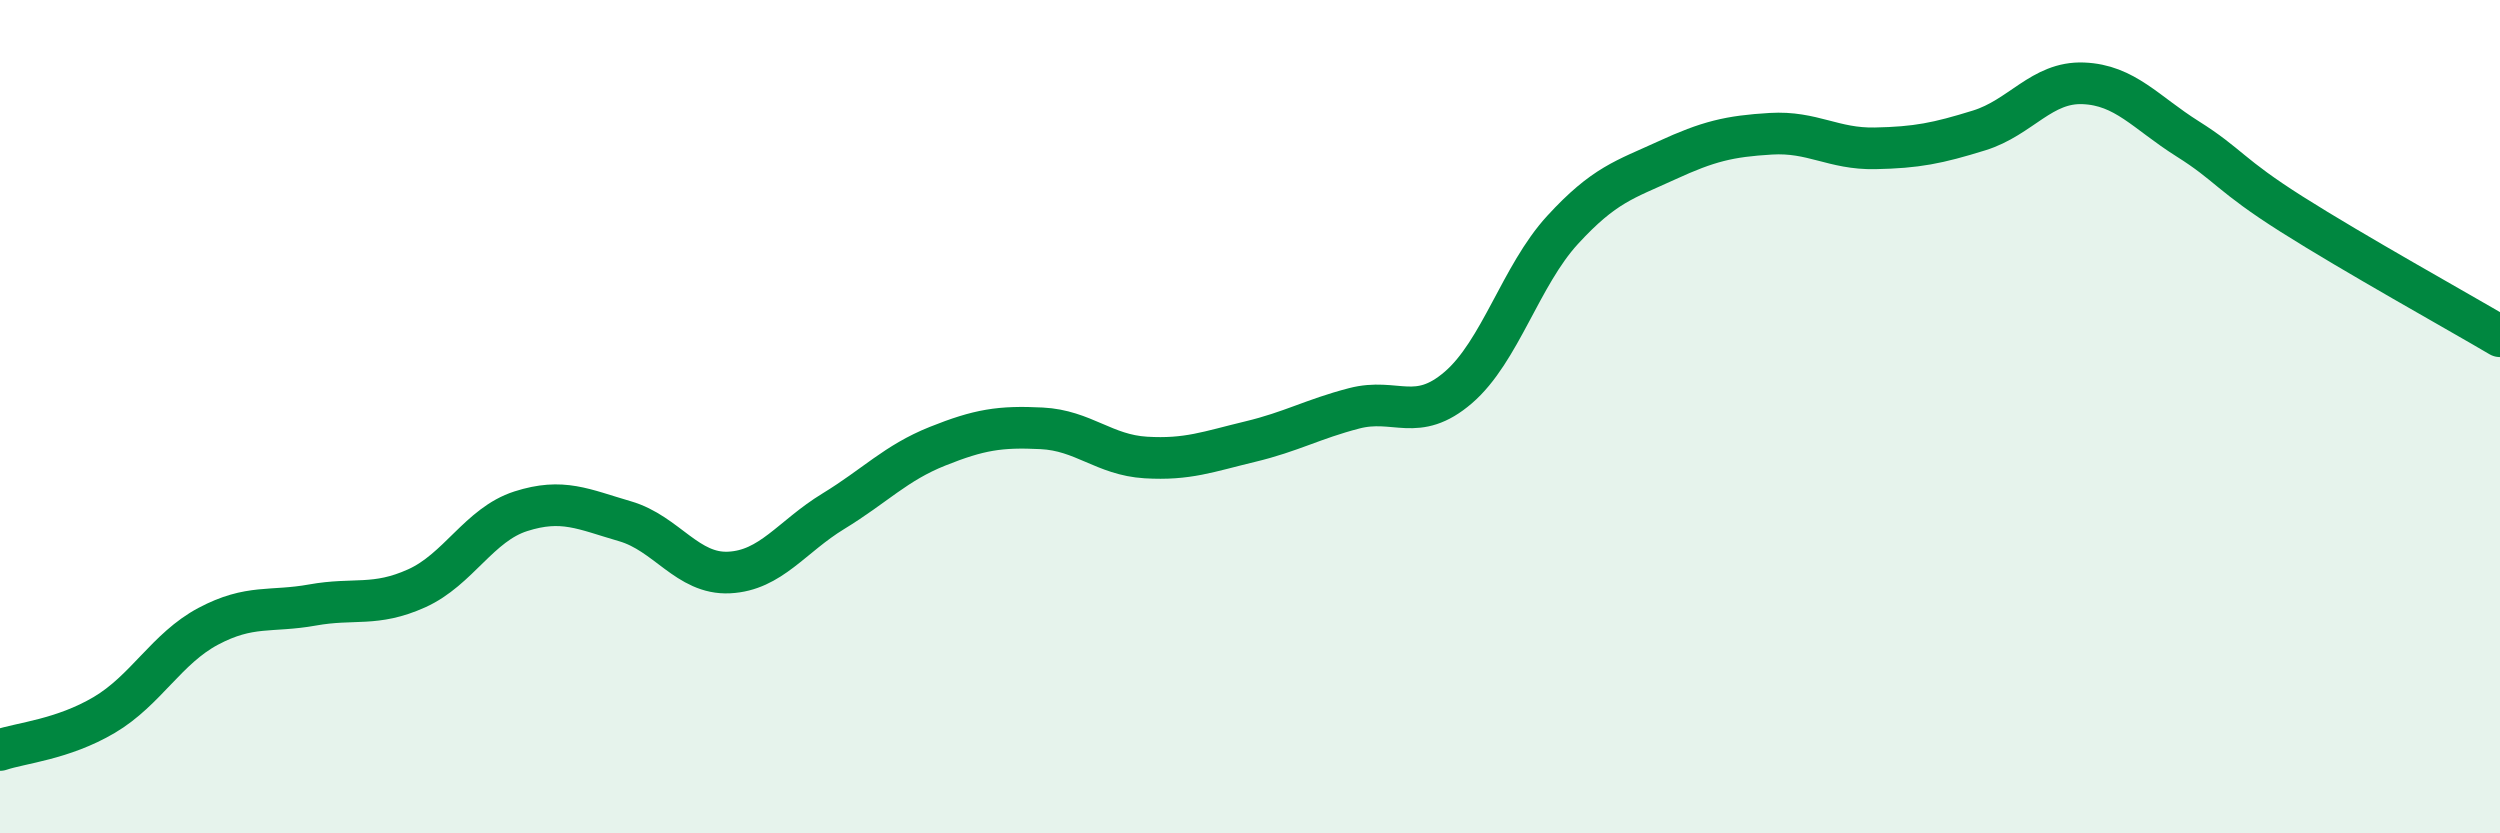
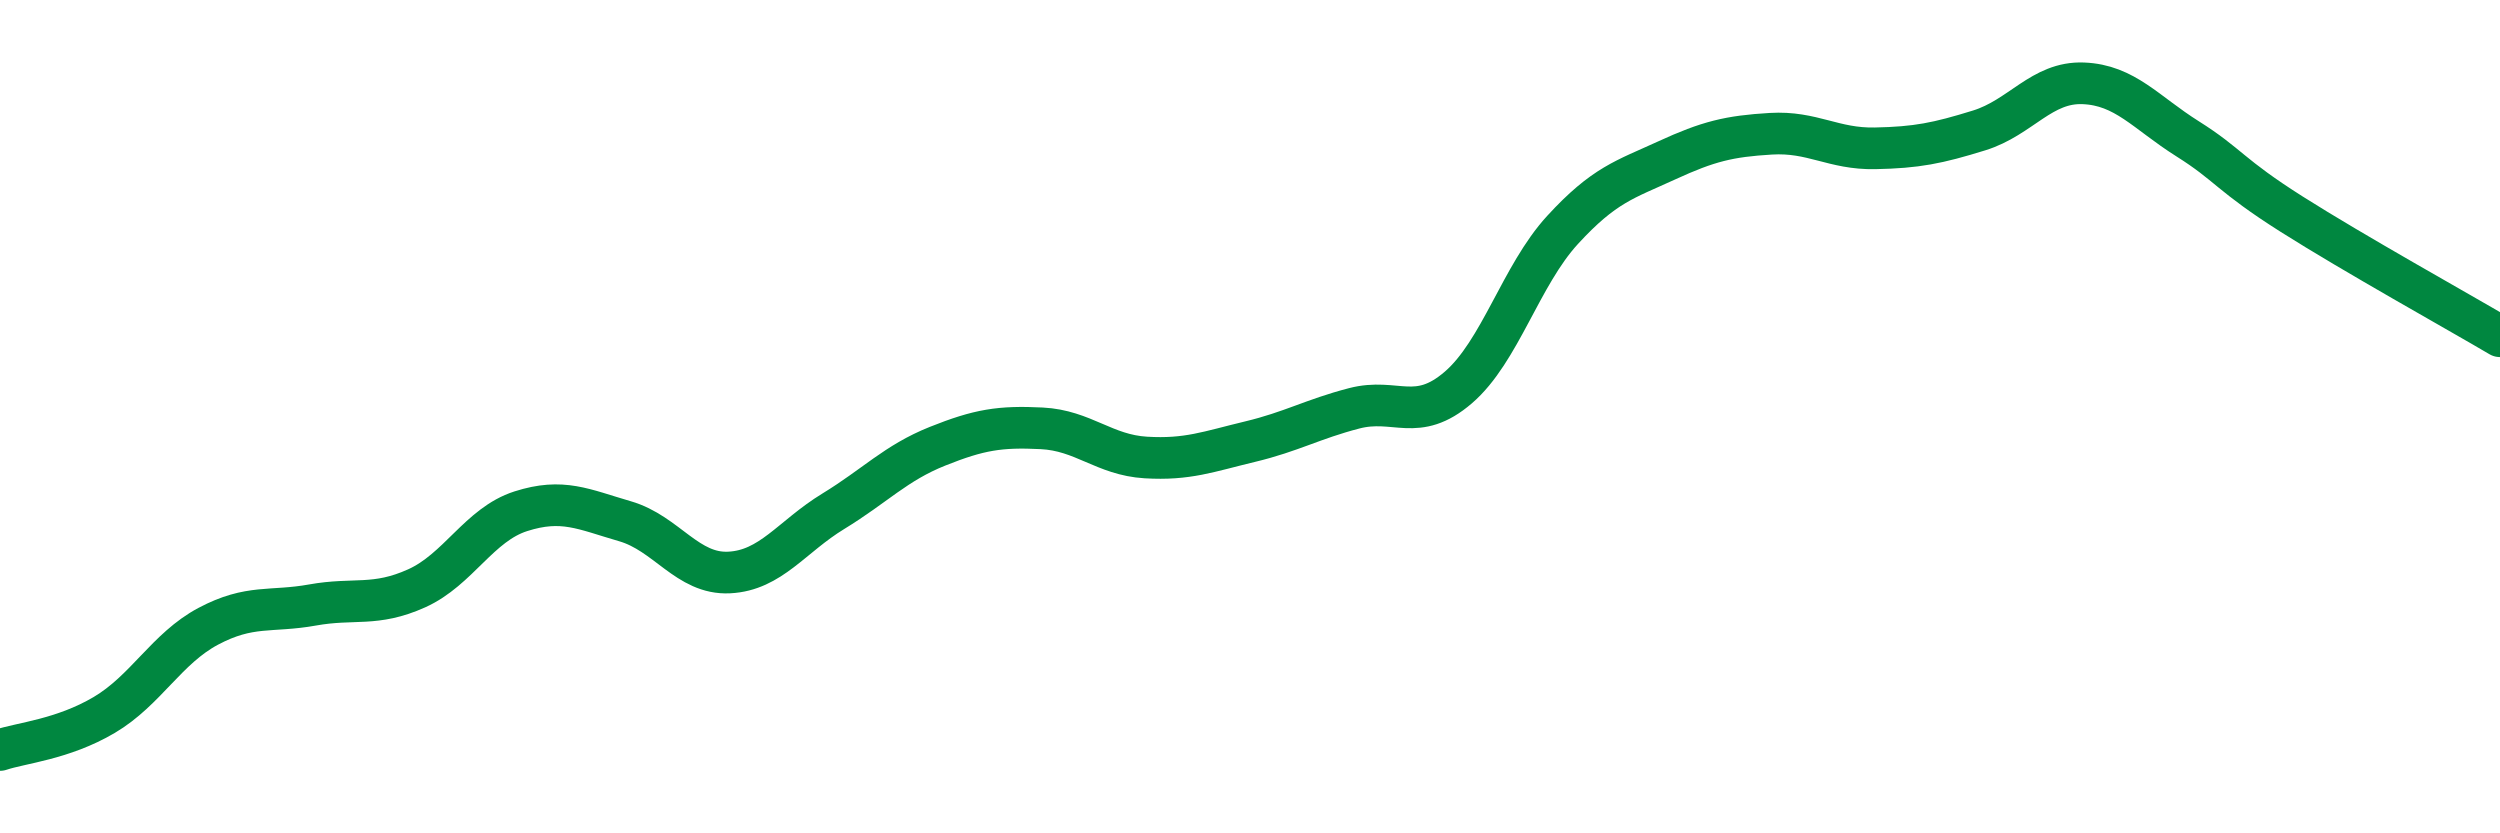
<svg xmlns="http://www.w3.org/2000/svg" width="60" height="20" viewBox="0 0 60 20">
-   <path d="M 0,18 C 0.5,17.83 1.5,17.75 2.5,17.16 C 3.5,16.57 4,15.56 5,15.03 C 6,14.5 6.5,14.7 7.5,14.52 C 8.5,14.34 9,14.57 10,14.12 C 11,13.67 11.5,12.59 12.5,12.27 C 13.5,11.95 14,12.22 15,12.51 C 16,12.8 16.5,13.79 17.5,13.74 C 18.5,13.69 19,12.88 20,12.27 C 21,11.66 21.5,11.11 22.5,10.71 C 23.5,10.31 24,10.23 25,10.28 C 26,10.33 26.5,10.92 27.5,10.98 C 28.5,11.04 29,10.84 30,10.6 C 31,10.36 31.5,10.06 32.5,9.8 C 33.5,9.54 34,10.16 35,9.3 C 36,8.44 36.5,6.61 37.5,5.52 C 38.5,4.43 39,4.31 40,3.85 C 41,3.39 41.5,3.27 42.5,3.21 C 43.5,3.15 44,3.58 45,3.56 C 46,3.54 46.5,3.44 47.5,3.13 C 48.5,2.82 49,1.96 50,2 C 51,2.04 51.5,2.7 52.5,3.33 C 53.5,3.96 53.5,4.19 55,5.14 C 56.5,6.09 59,7.48 60,8.07L60 20L0 20Z" fill="#008740" opacity="0.1" stroke-linecap="round" stroke-linejoin="round" />
  <path d="M 0,18 C 0.5,17.83 1.5,17.75 2.5,17.16 C 3.5,16.57 4,15.56 5,15.03 C 6,14.5 6.5,14.7 7.5,14.52 C 8.5,14.34 9,14.57 10,14.12 C 11,13.67 11.5,12.59 12.5,12.27 C 13.5,11.95 14,12.22 15,12.51 C 16,12.8 16.5,13.79 17.5,13.74 C 18.5,13.69 19,12.88 20,12.27 C 21,11.66 21.5,11.11 22.5,10.71 C 23.5,10.31 24,10.23 25,10.28 C 26,10.33 26.5,10.92 27.5,10.98 C 28.5,11.04 29,10.84 30,10.6 C 31,10.36 31.5,10.06 32.5,9.8 C 33.5,9.54 34,10.16 35,9.3 C 36,8.44 36.5,6.61 37.5,5.52 C 38.5,4.43 39,4.31 40,3.85 C 41,3.39 41.5,3.27 42.5,3.21 C 43.5,3.15 44,3.58 45,3.56 C 46,3.54 46.5,3.44 47.5,3.13 C 48.5,2.82 49,1.96 50,2 C 51,2.04 51.5,2.7 52.5,3.33 C 53.5,3.96 53.5,4.19 55,5.14 C 56.5,6.09 59,7.48 60,8.07" stroke="#008740" stroke-width="1" fill="none" stroke-linecap="round" stroke-linejoin="round" />
</svg>